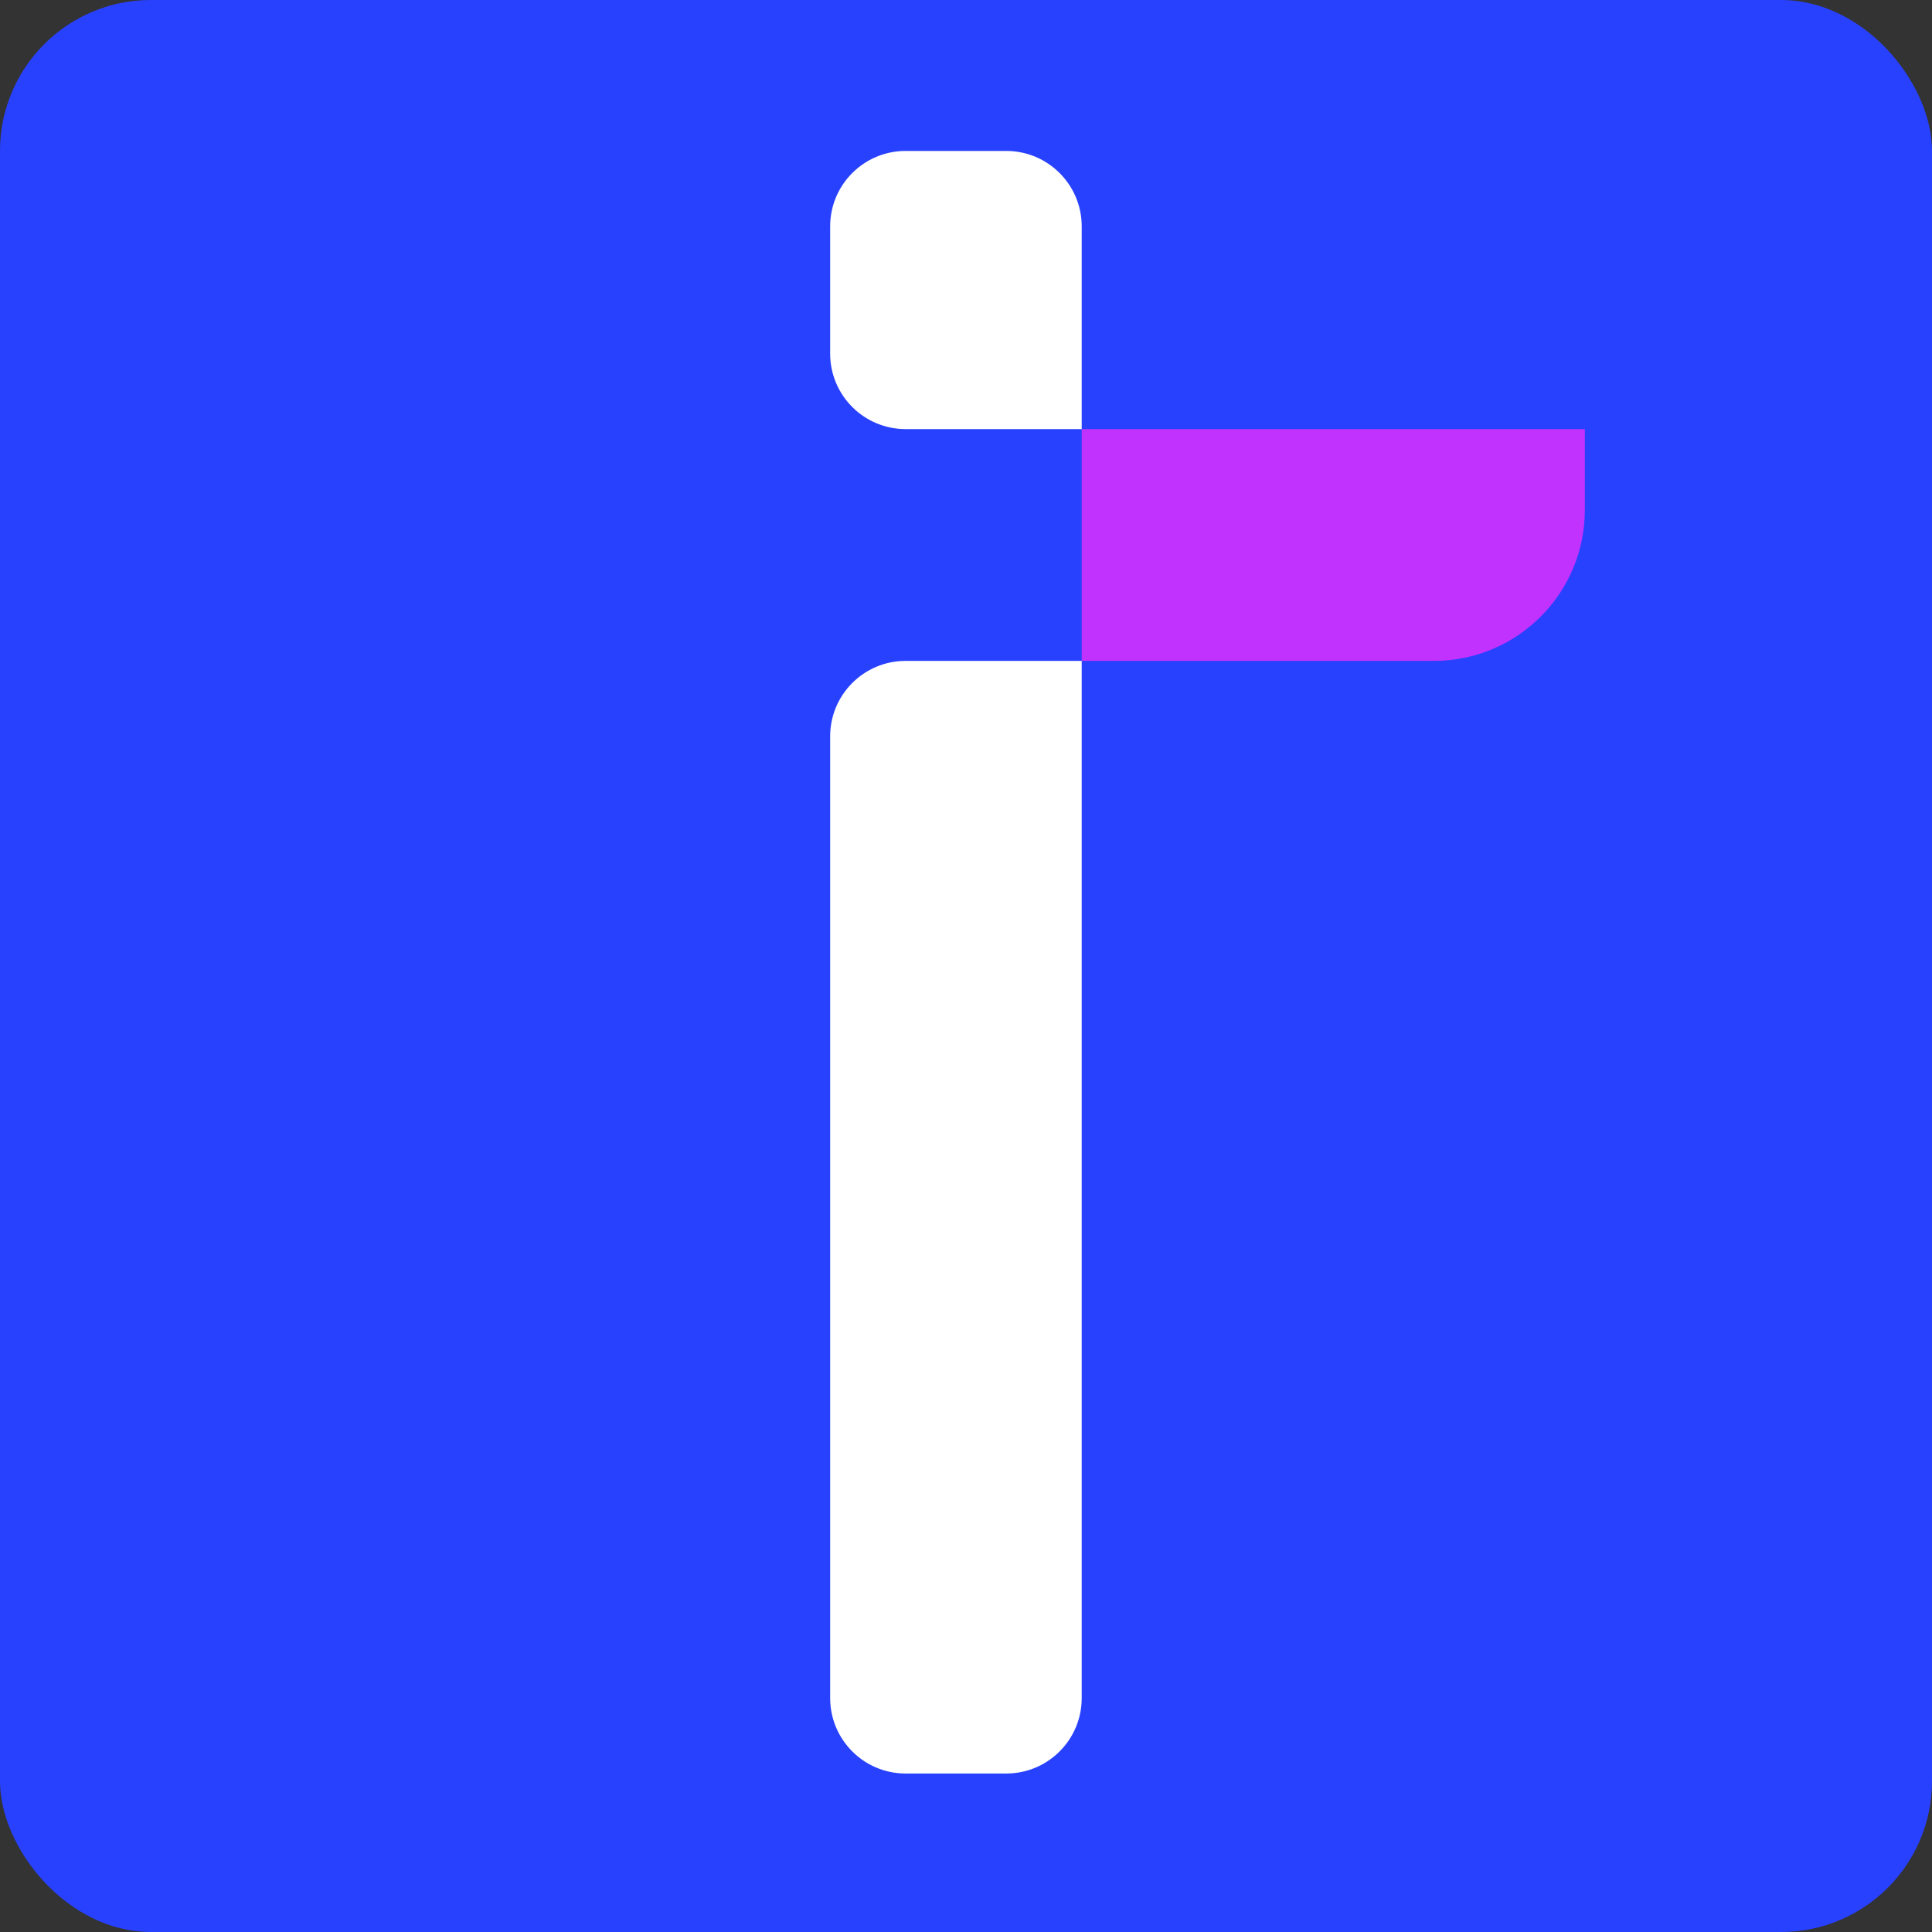
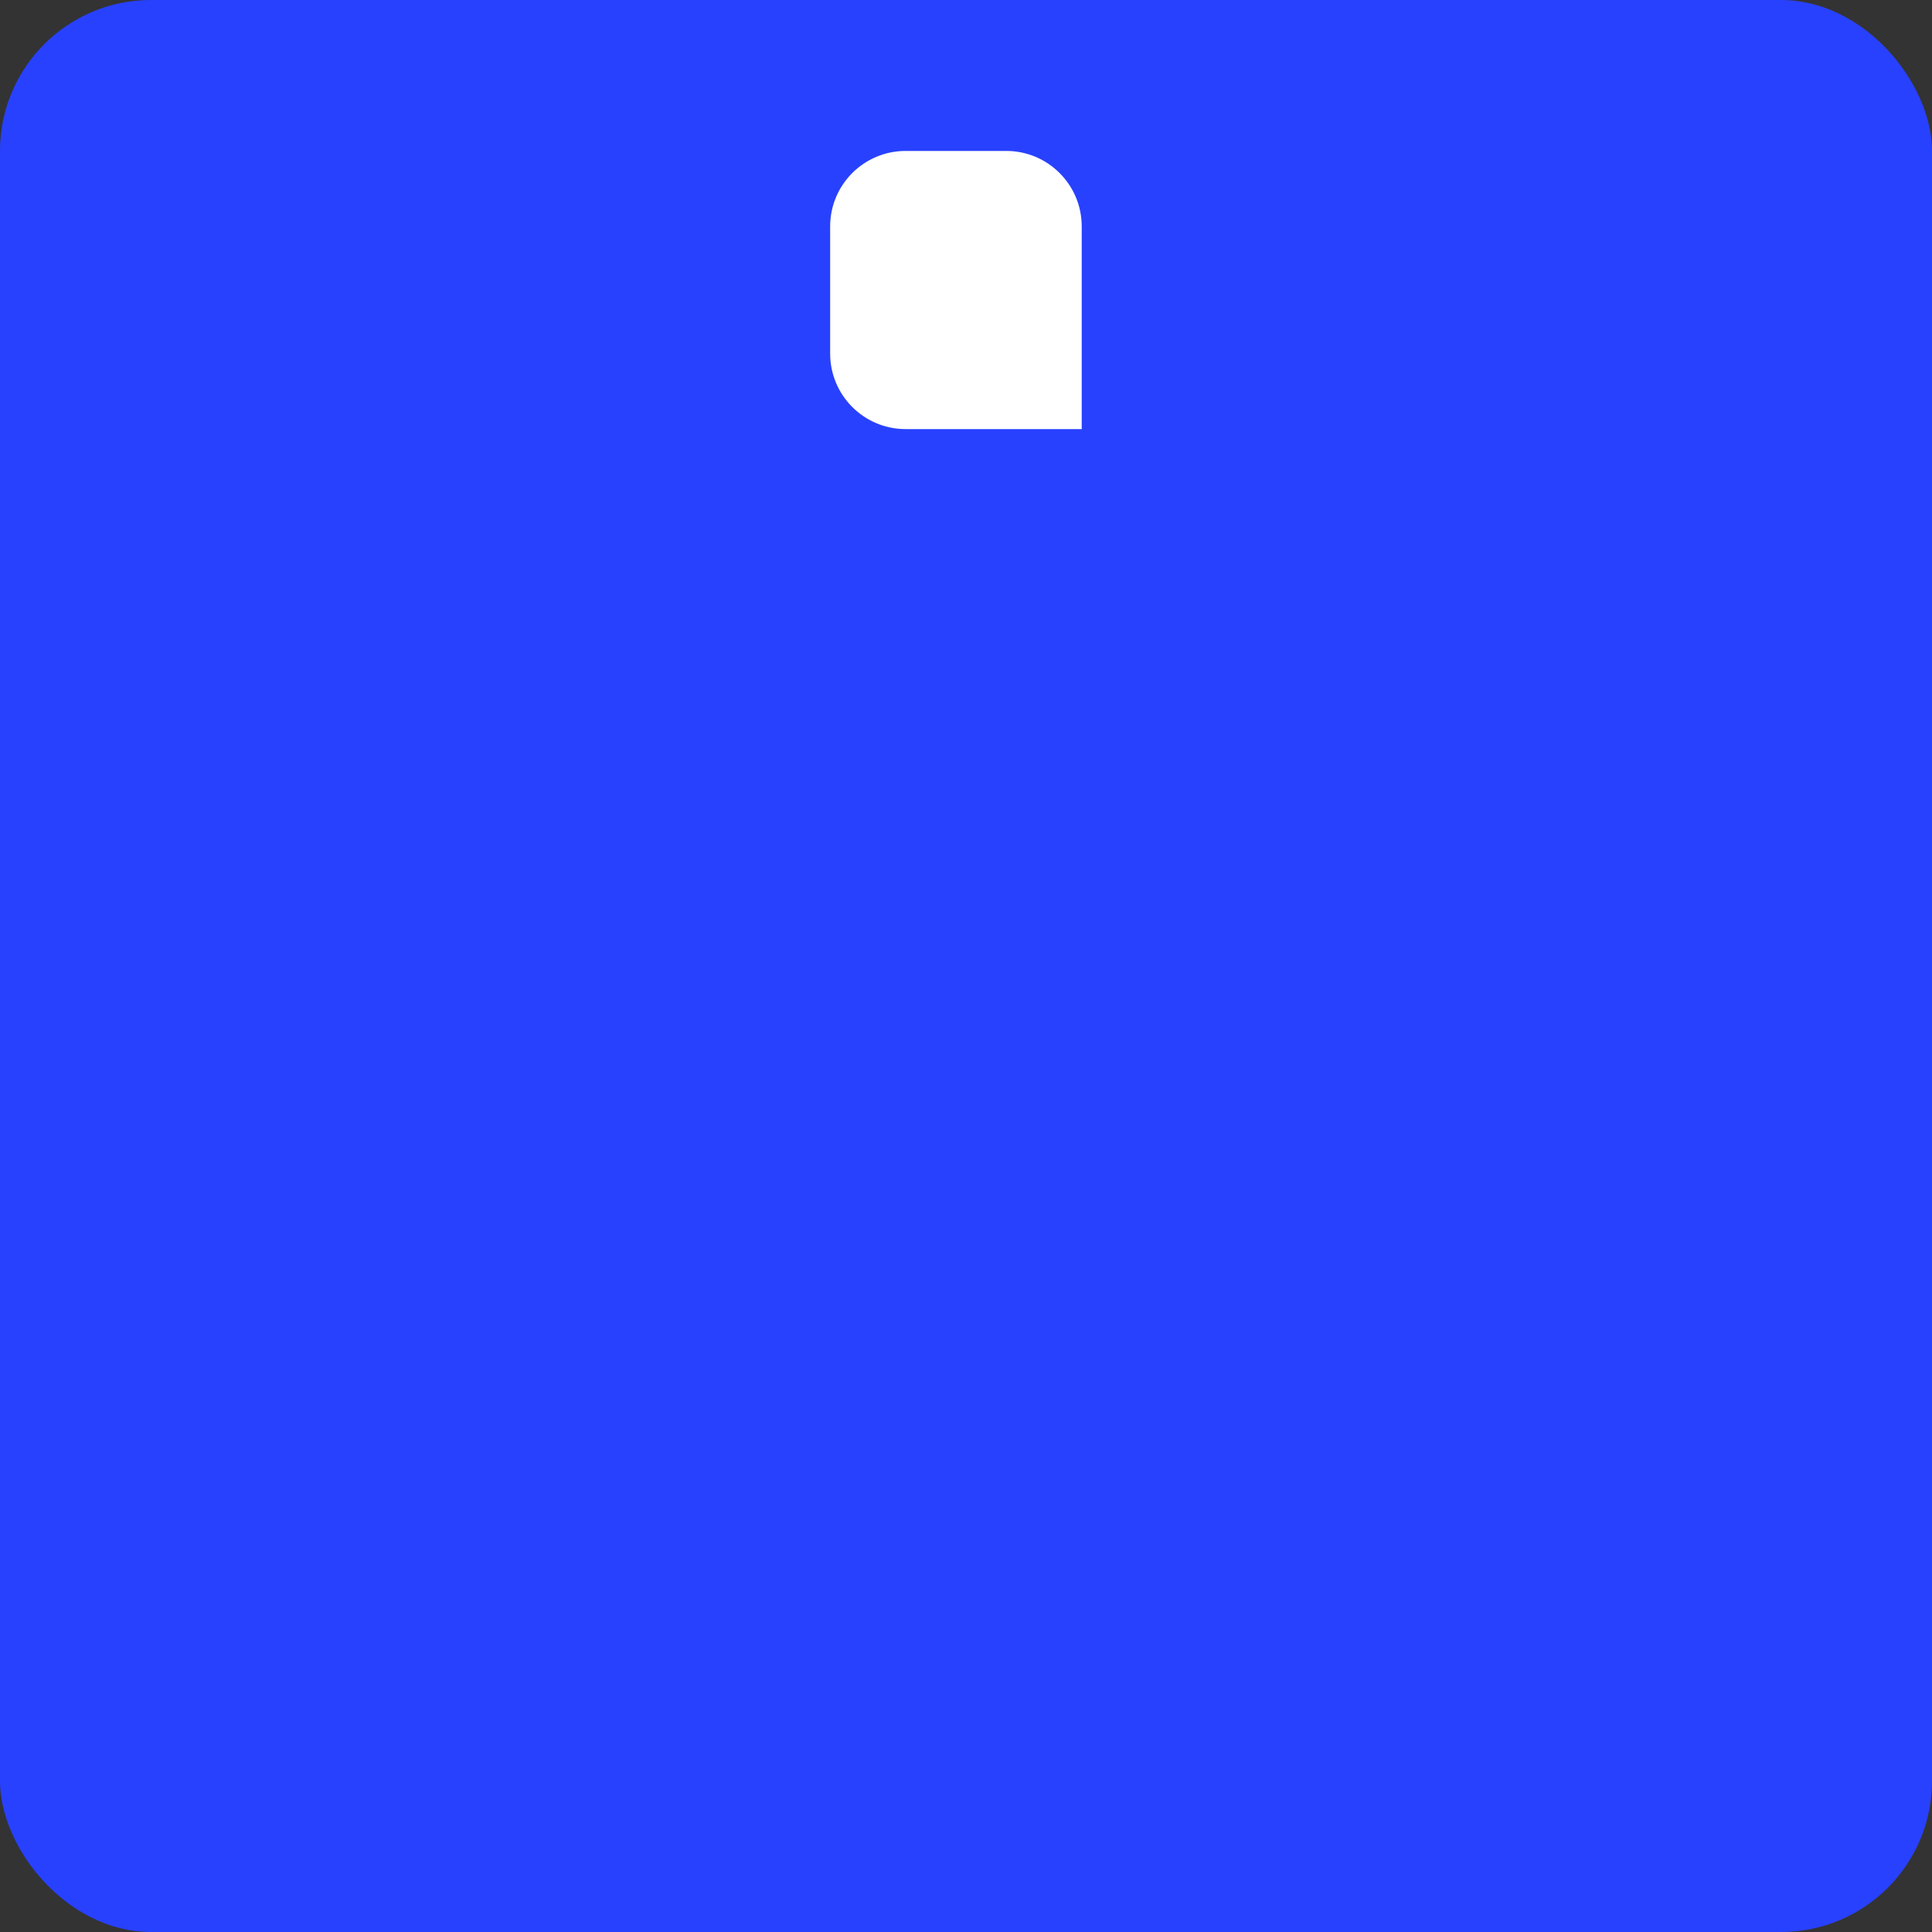
<svg xmlns="http://www.w3.org/2000/svg" width="256" height="256" viewBox="0 0 256 256" fill="none">
  <rect x="0" y="0" width="256" height="256" fill="#333333" stroke="none" />
  <rect width="256" height="256" rx="20" fill="#2841FF" />
-   <path d="M143.333 56.857H210V67.571C210 78.617 201.046 87.571 190 87.571H143.333V56.857Z" fill="#C132FF" />
-   <path d="M110 97.572C110 92.049 114.477 87.572 120 87.572H143.333V225C143.333 230.523 138.856 235 133.333 235H120C114.477 235 110 230.523 110 225V97.572Z" fill="white" />
  <path d="M110 30C110 24.477 114.477 20 120 20H133.333C138.856 20 143.333 24.477 143.333 30V56.857H120C114.477 56.857 110 52.38 110 46.857V30Z" fill="white" />
</svg>